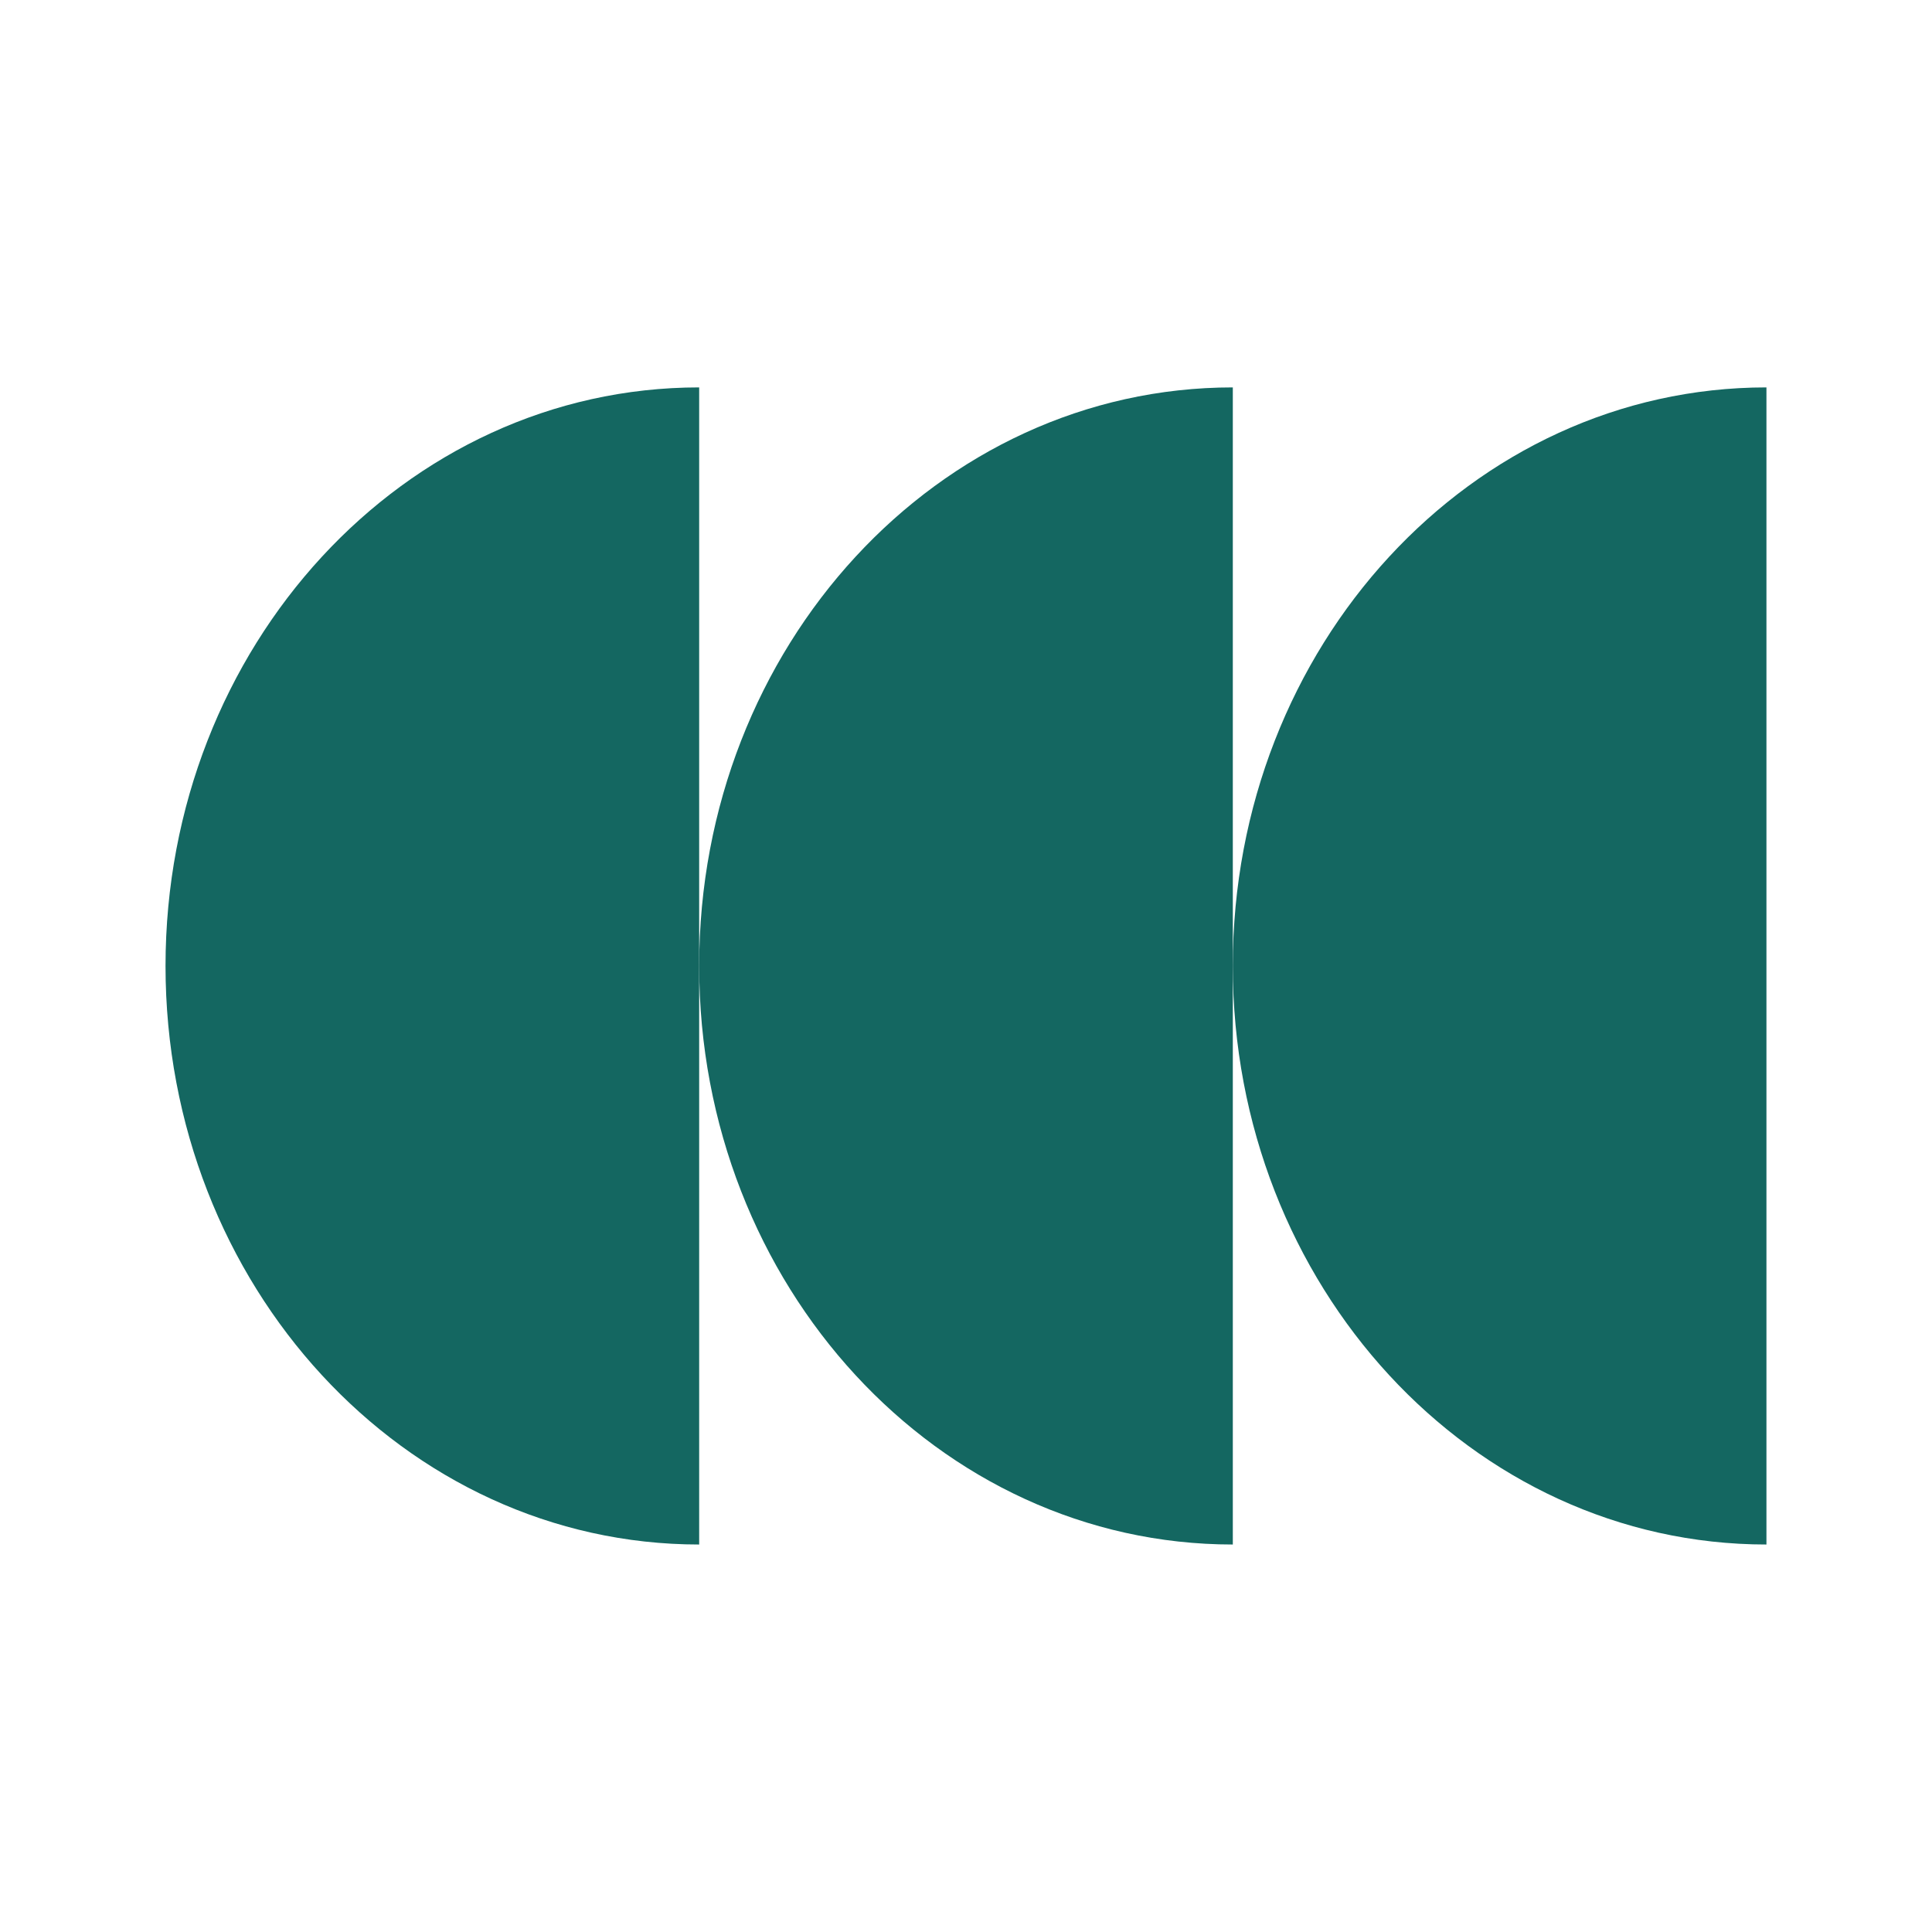
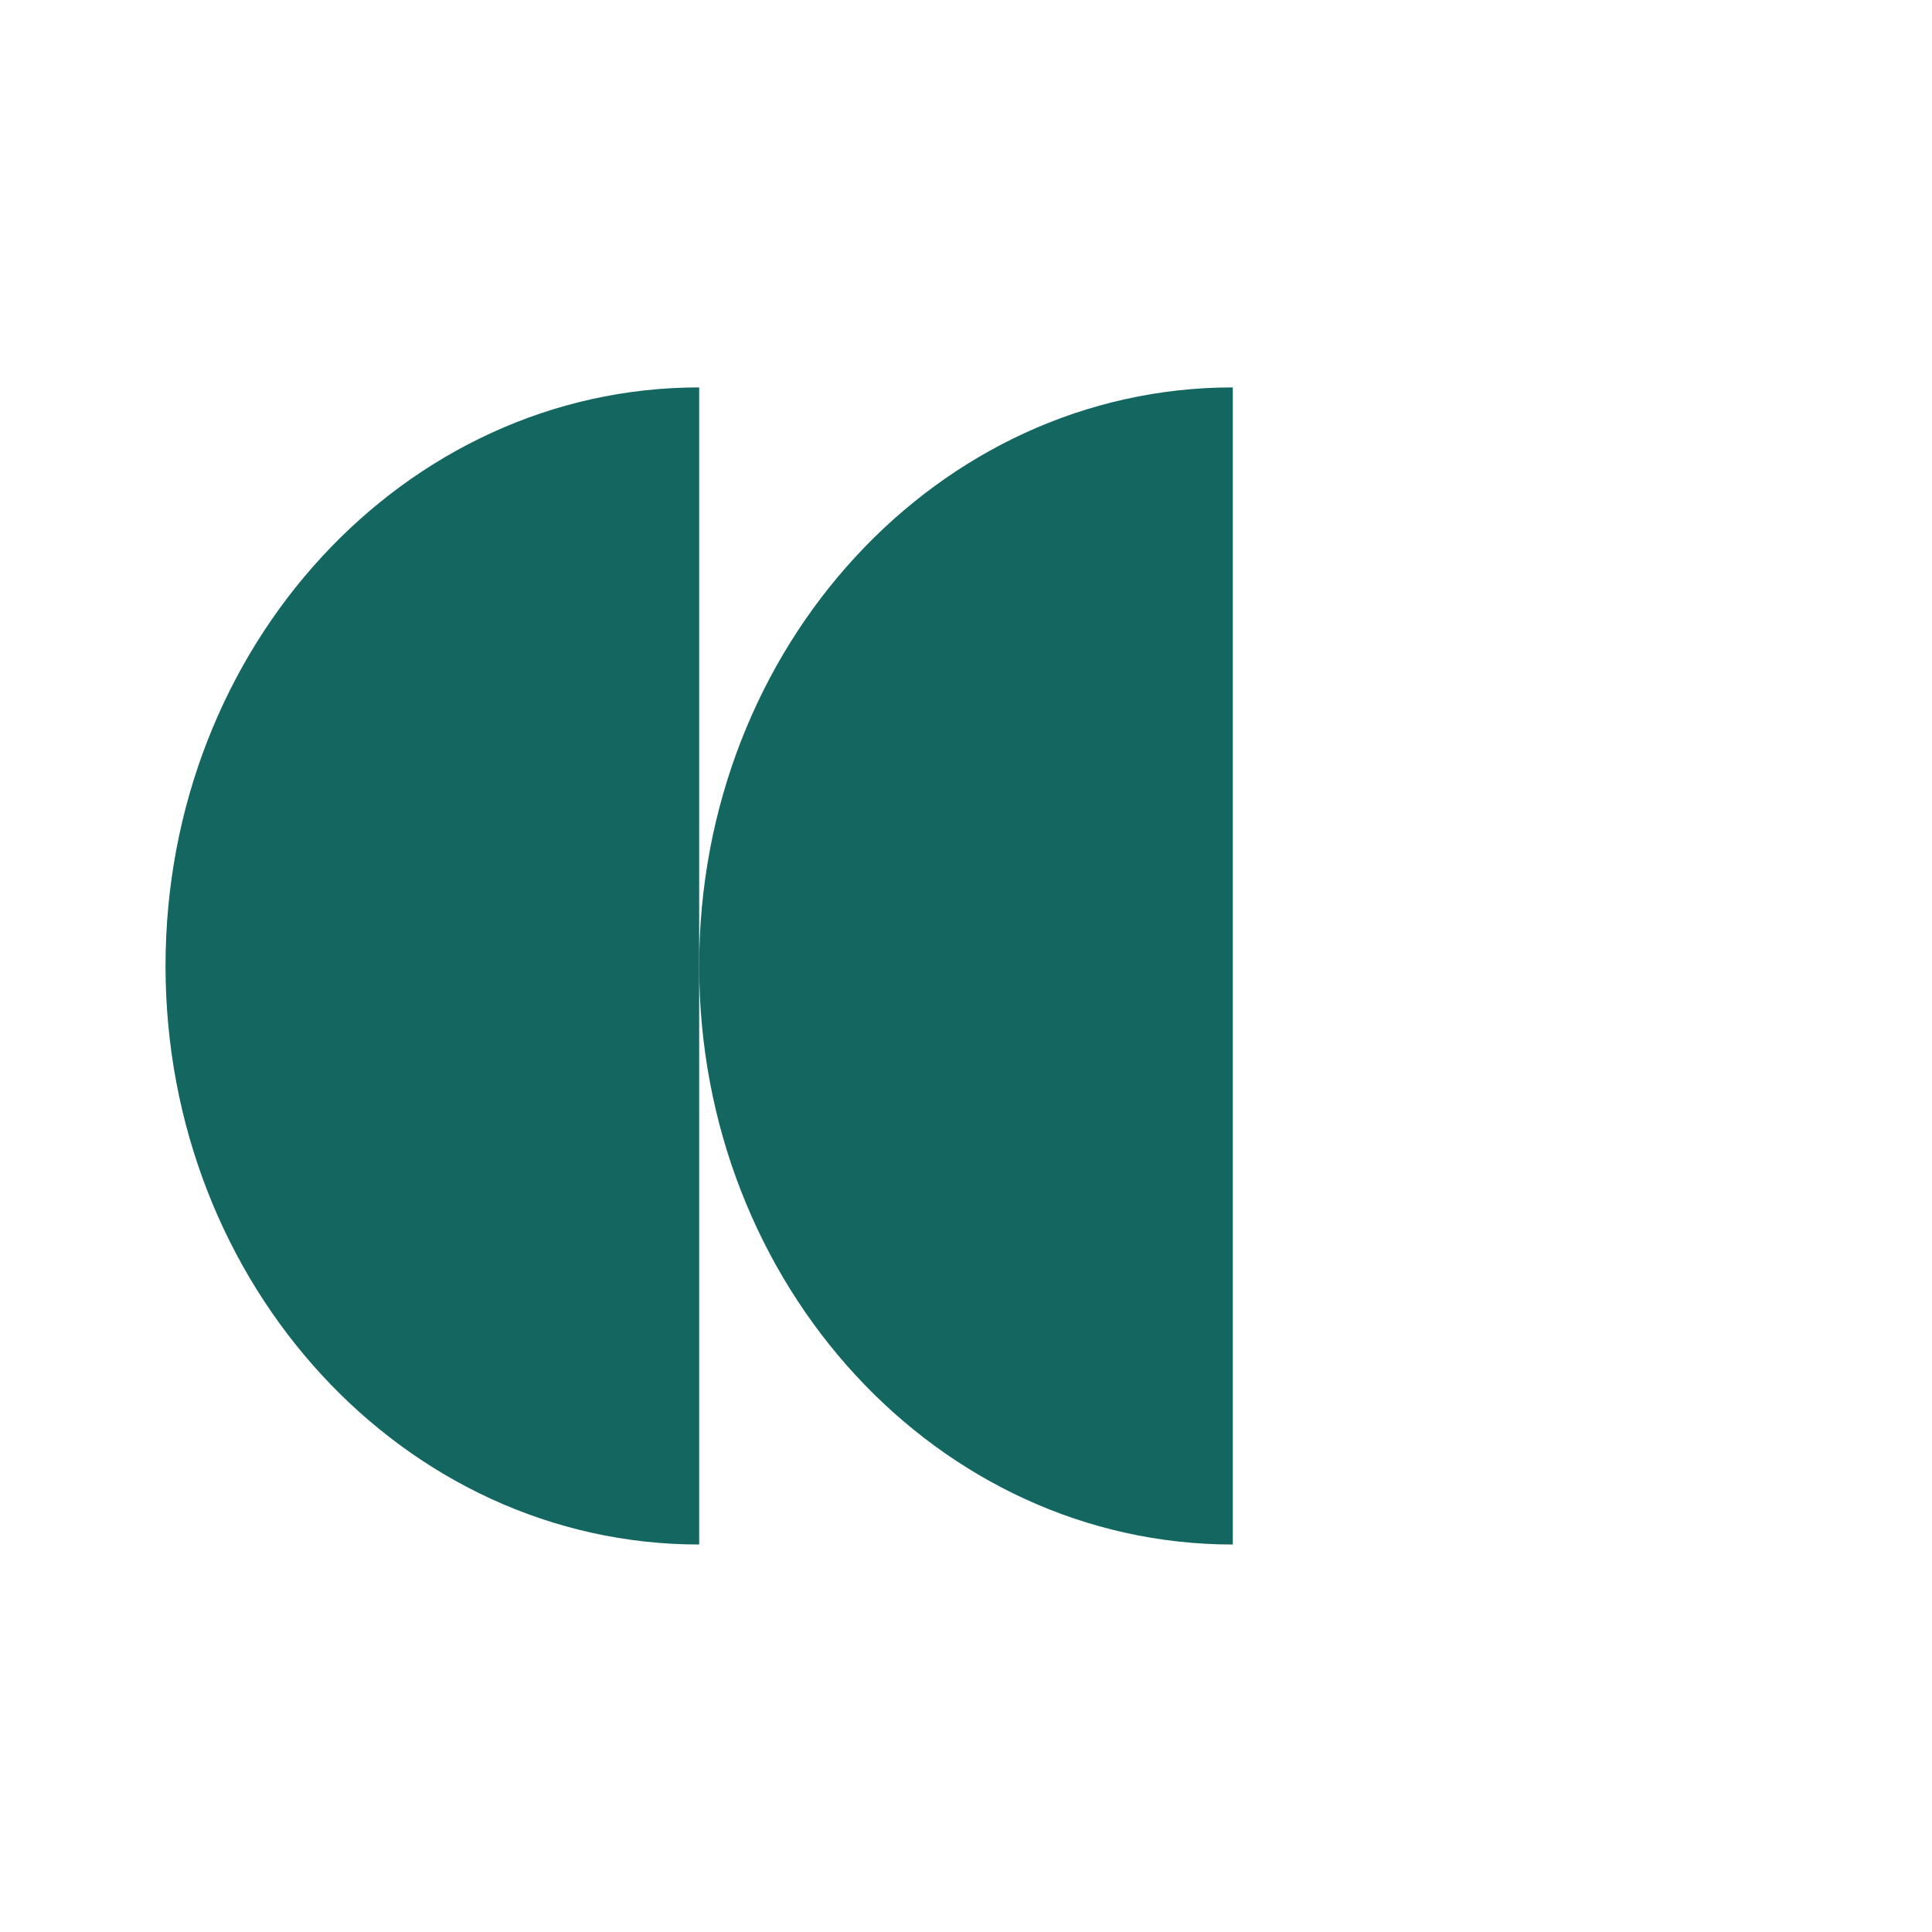
<svg xmlns="http://www.w3.org/2000/svg" width="185" height="185" viewBox="0 0 185 185">
  <g id="グループ_41833" data-name="グループ 41833" transform="translate(-1088 -221)">
-     <rect id="長方形_12538" data-name="長方形 12538" width="185" height="185" transform="translate(1088 221)" fill="none" />
    <g id="グループ_72" data-name="グループ 72" transform="translate(1257.147 368.896) rotate(180)">
-       <path id="パス_133" data-name="パス 133" d="M0,0C28.221,0,51.1,24.8,51.1,55.4s-22.877,55.4-51.1,55.4" fill="#146761" />
      <path id="パス_134" data-name="パス 134" d="M0,0C28.221,0,51.1,24.8,51.1,55.4s-22.877,55.4-51.1,55.4" transform="translate(51.098)" fill="#146761" />
      <path id="パス_135" data-name="パス 135" d="M0,0C28.221,0,51.1,24.8,51.1,55.4s-22.877,55.4-51.1,55.4" transform="translate(102.197)" fill="#146761" />
    </g>
  </g>
</svg>